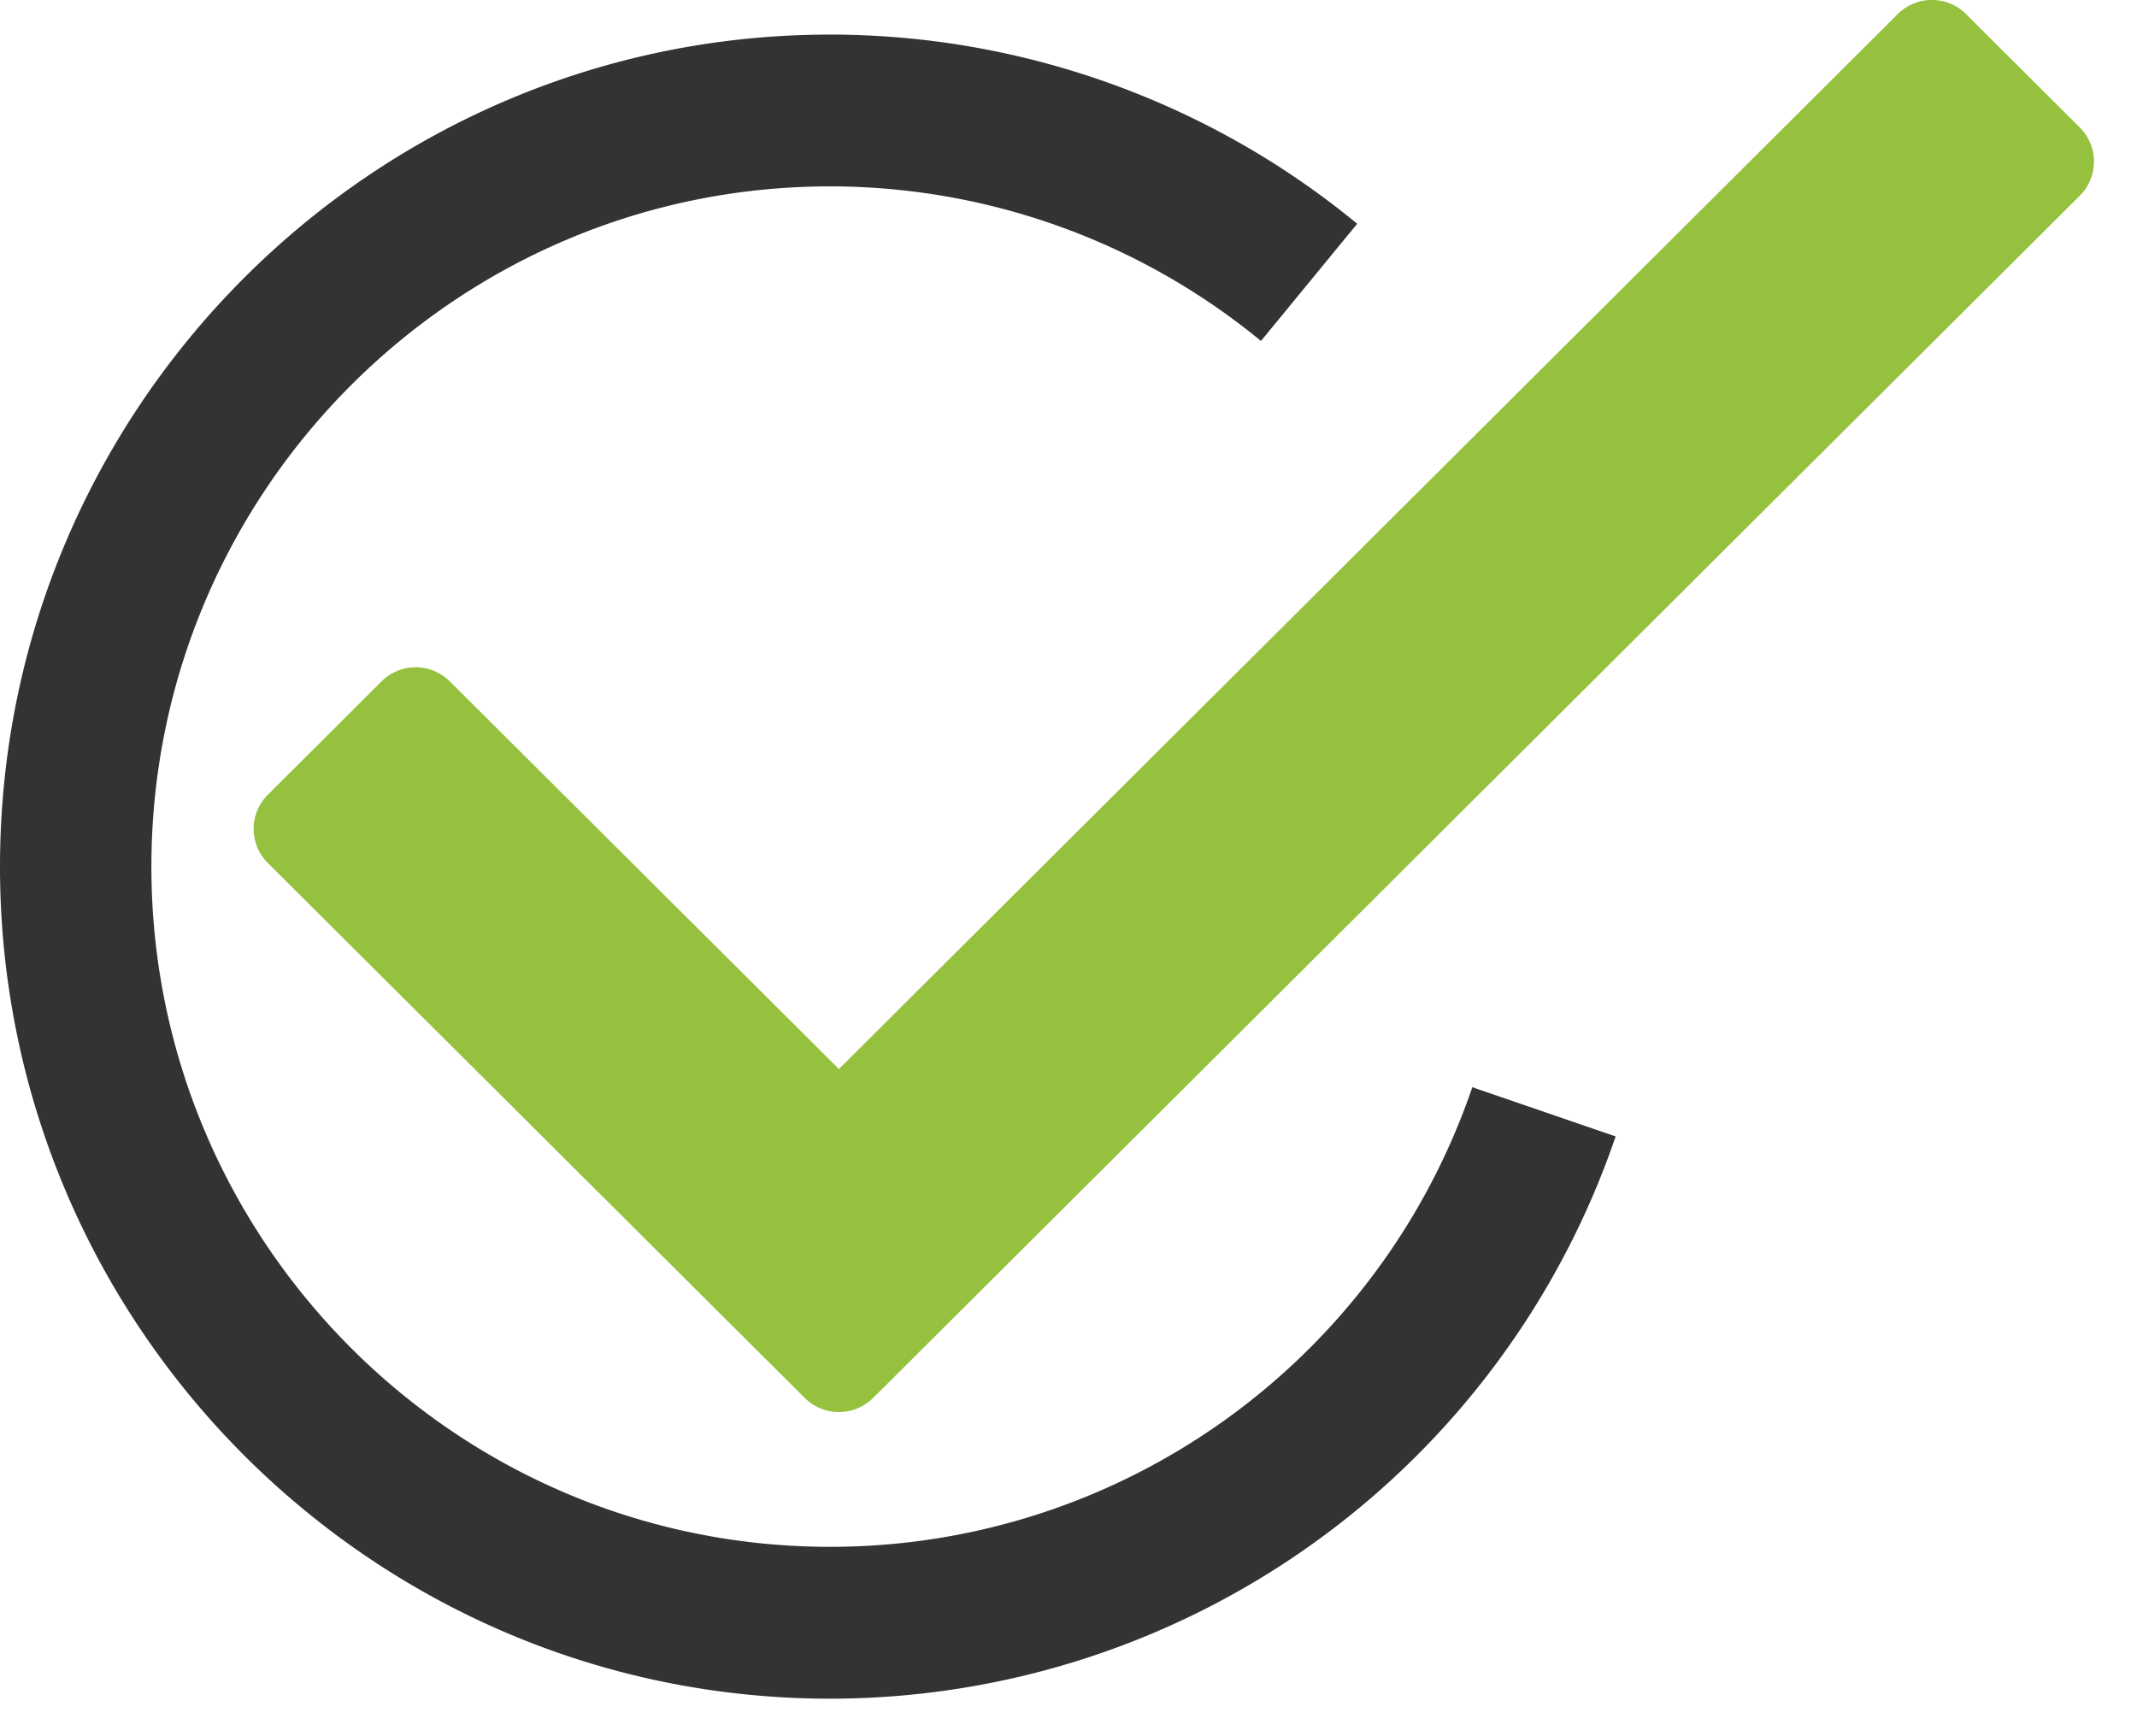
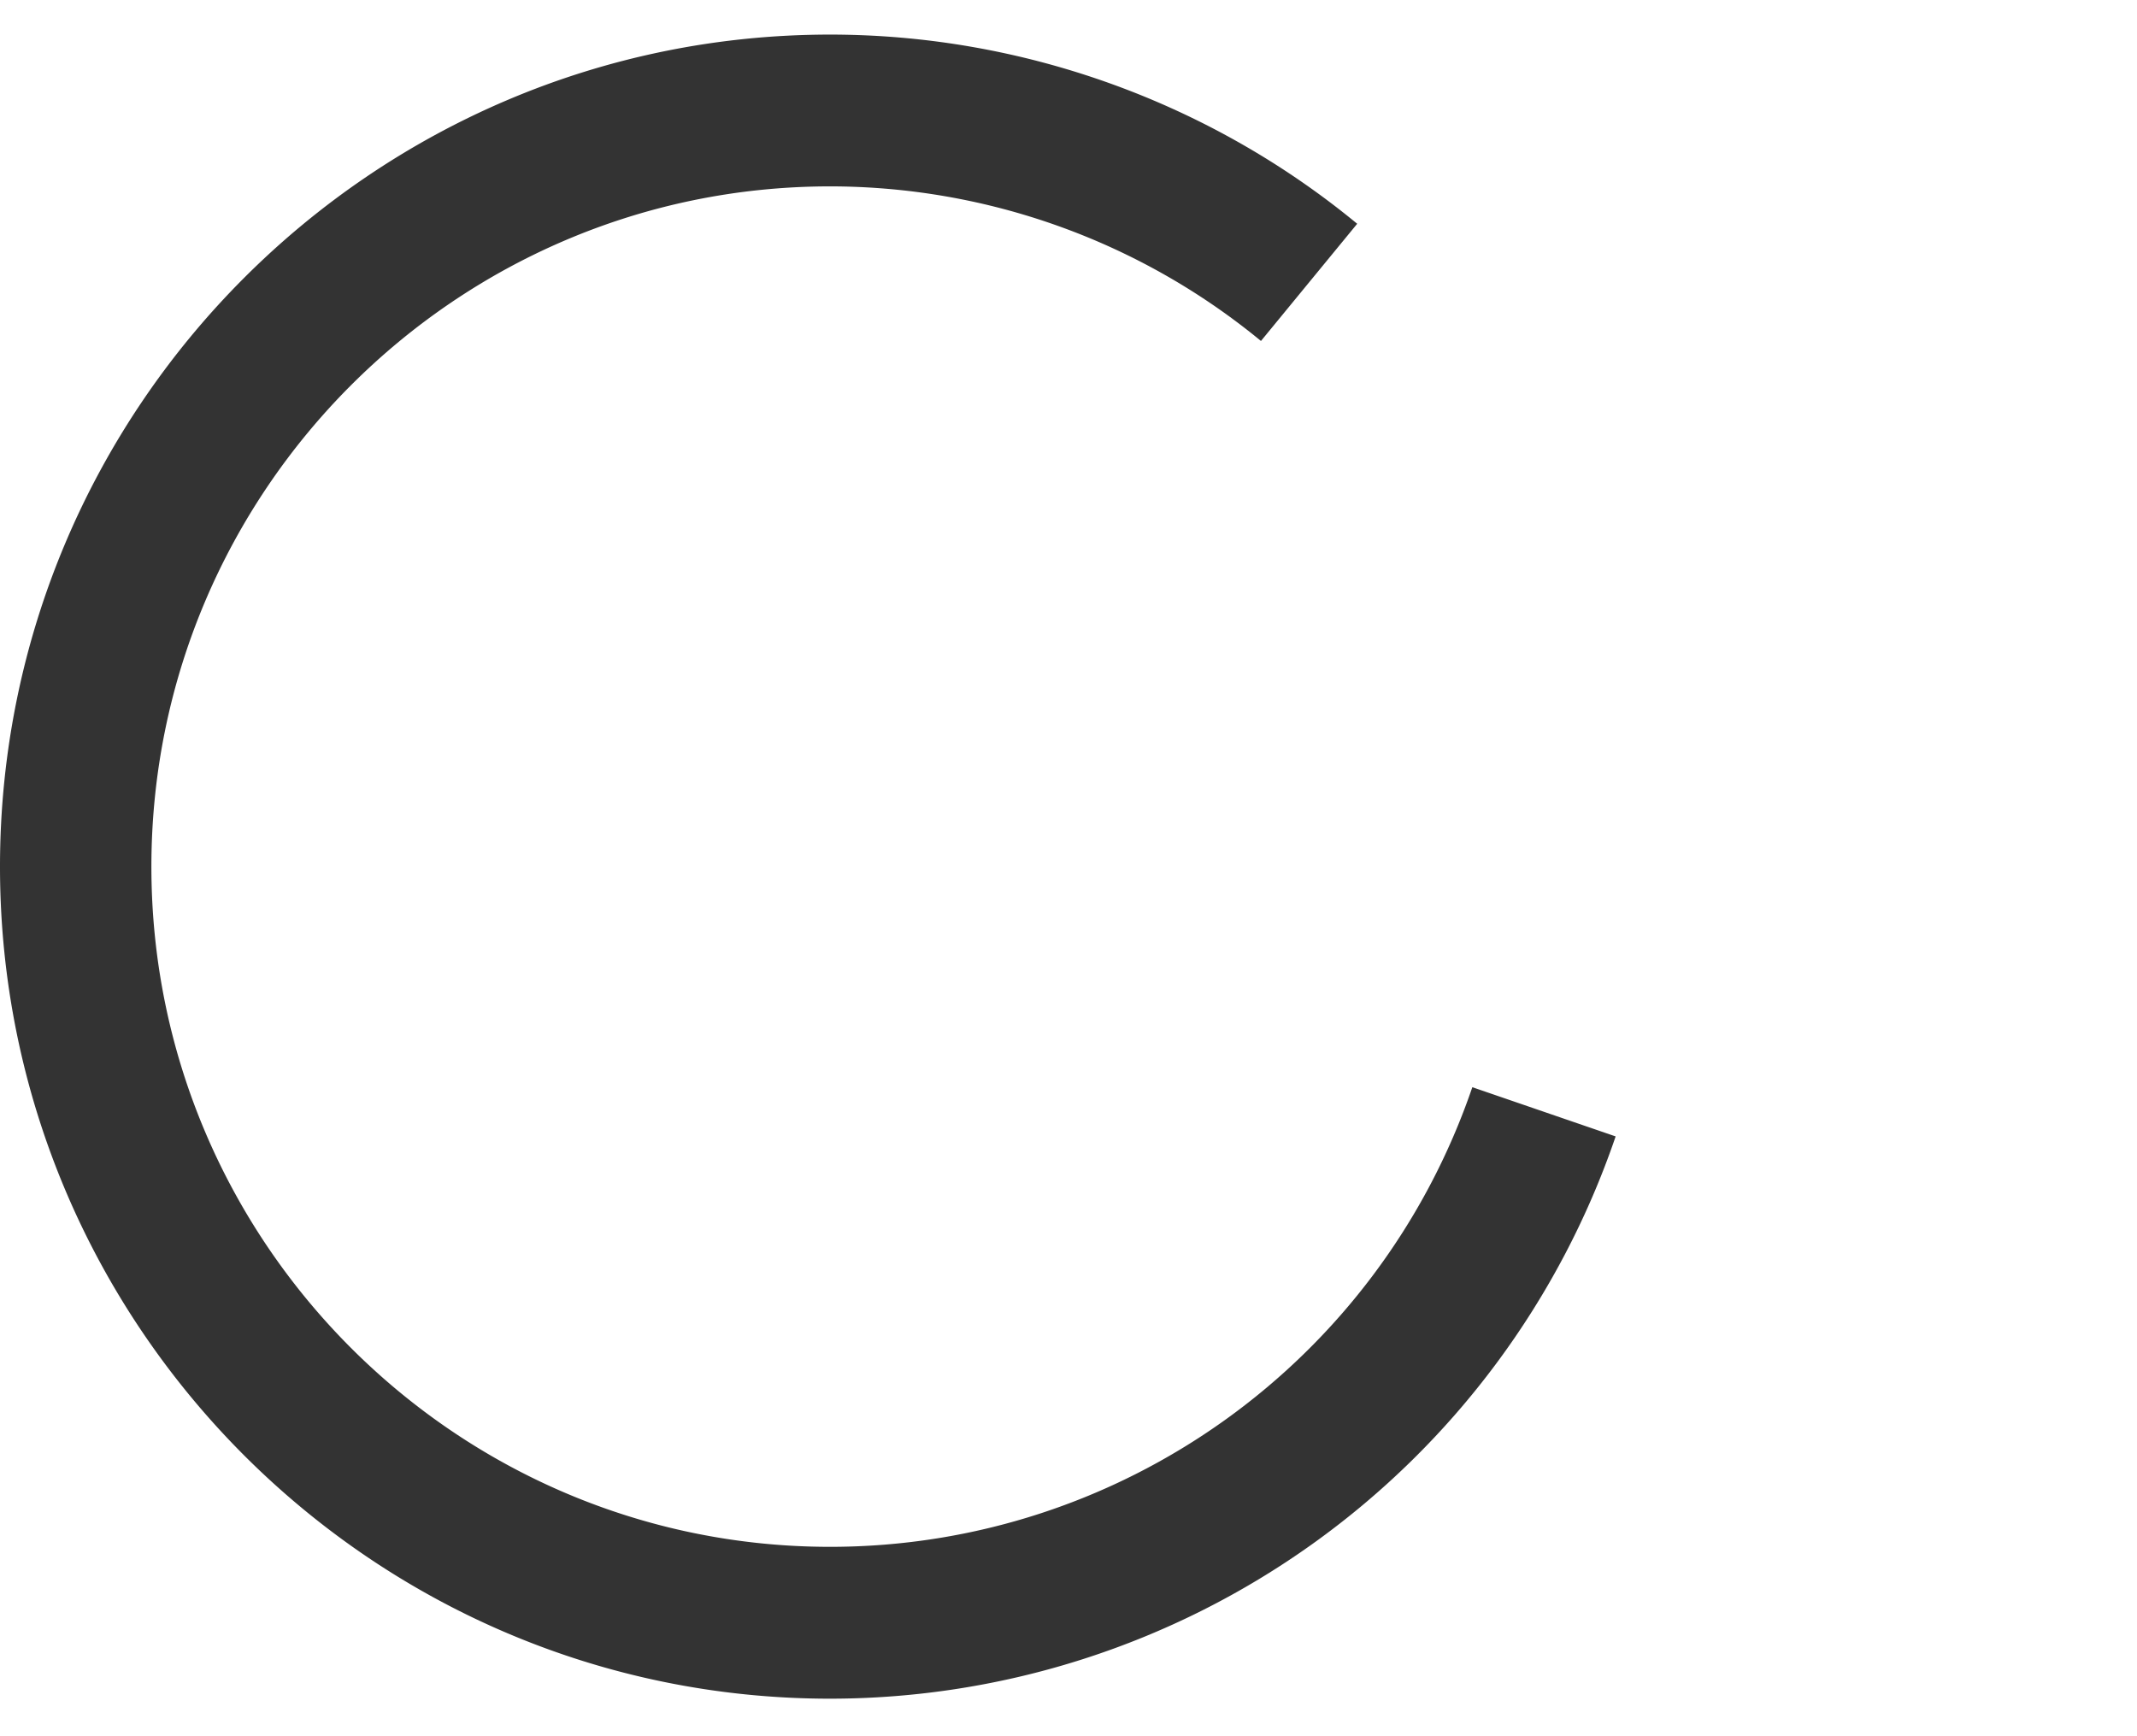
<svg xmlns="http://www.w3.org/2000/svg" width="32" height="26" class="digi-tools-feedback-rating__thankyou-check-icon sc-digi-tools-feedback-rating">
  <g fill="none" fill-rule="evenodd" class="sc-digi-tools-feedback-rating">
    <path d="M12.431 25.438C5.577 25.438 0 19.848 0 12.978 0 6.107 5.577.518 12.43.518c2.874 0 5.677 1.006 7.893 2.833l-1.441 1.755a10.163 10.163 0 0 0-6.452-2.315c-5.604 0-10.163 4.57-10.163 10.187 0 5.616 4.56 10.186 10.163 10.186 4.346 0 8.21-2.766 9.617-6.883l2.146.737a12.435 12.435 0 0 1-11.763 8.42" fill="#333" class="sc-digi-tools-feedback-rating" />
-     <path d="M13.073 20.935a.725.725 0 0 1-1.022 0l-8.042-8.013a.72.72 0 0 1 0-1.019l1.704-1.699a.725.725 0 0 1 1.023 0l5.826 5.805L28.417.211a.724.724 0 0 1 1.023 0l1.704 1.699a.72.72 0 0 1 0 1.02l-18.07 18.005Z" fill="#95C13E" class="sc-digi-tools-feedback-rating" />
  </g>
</svg>